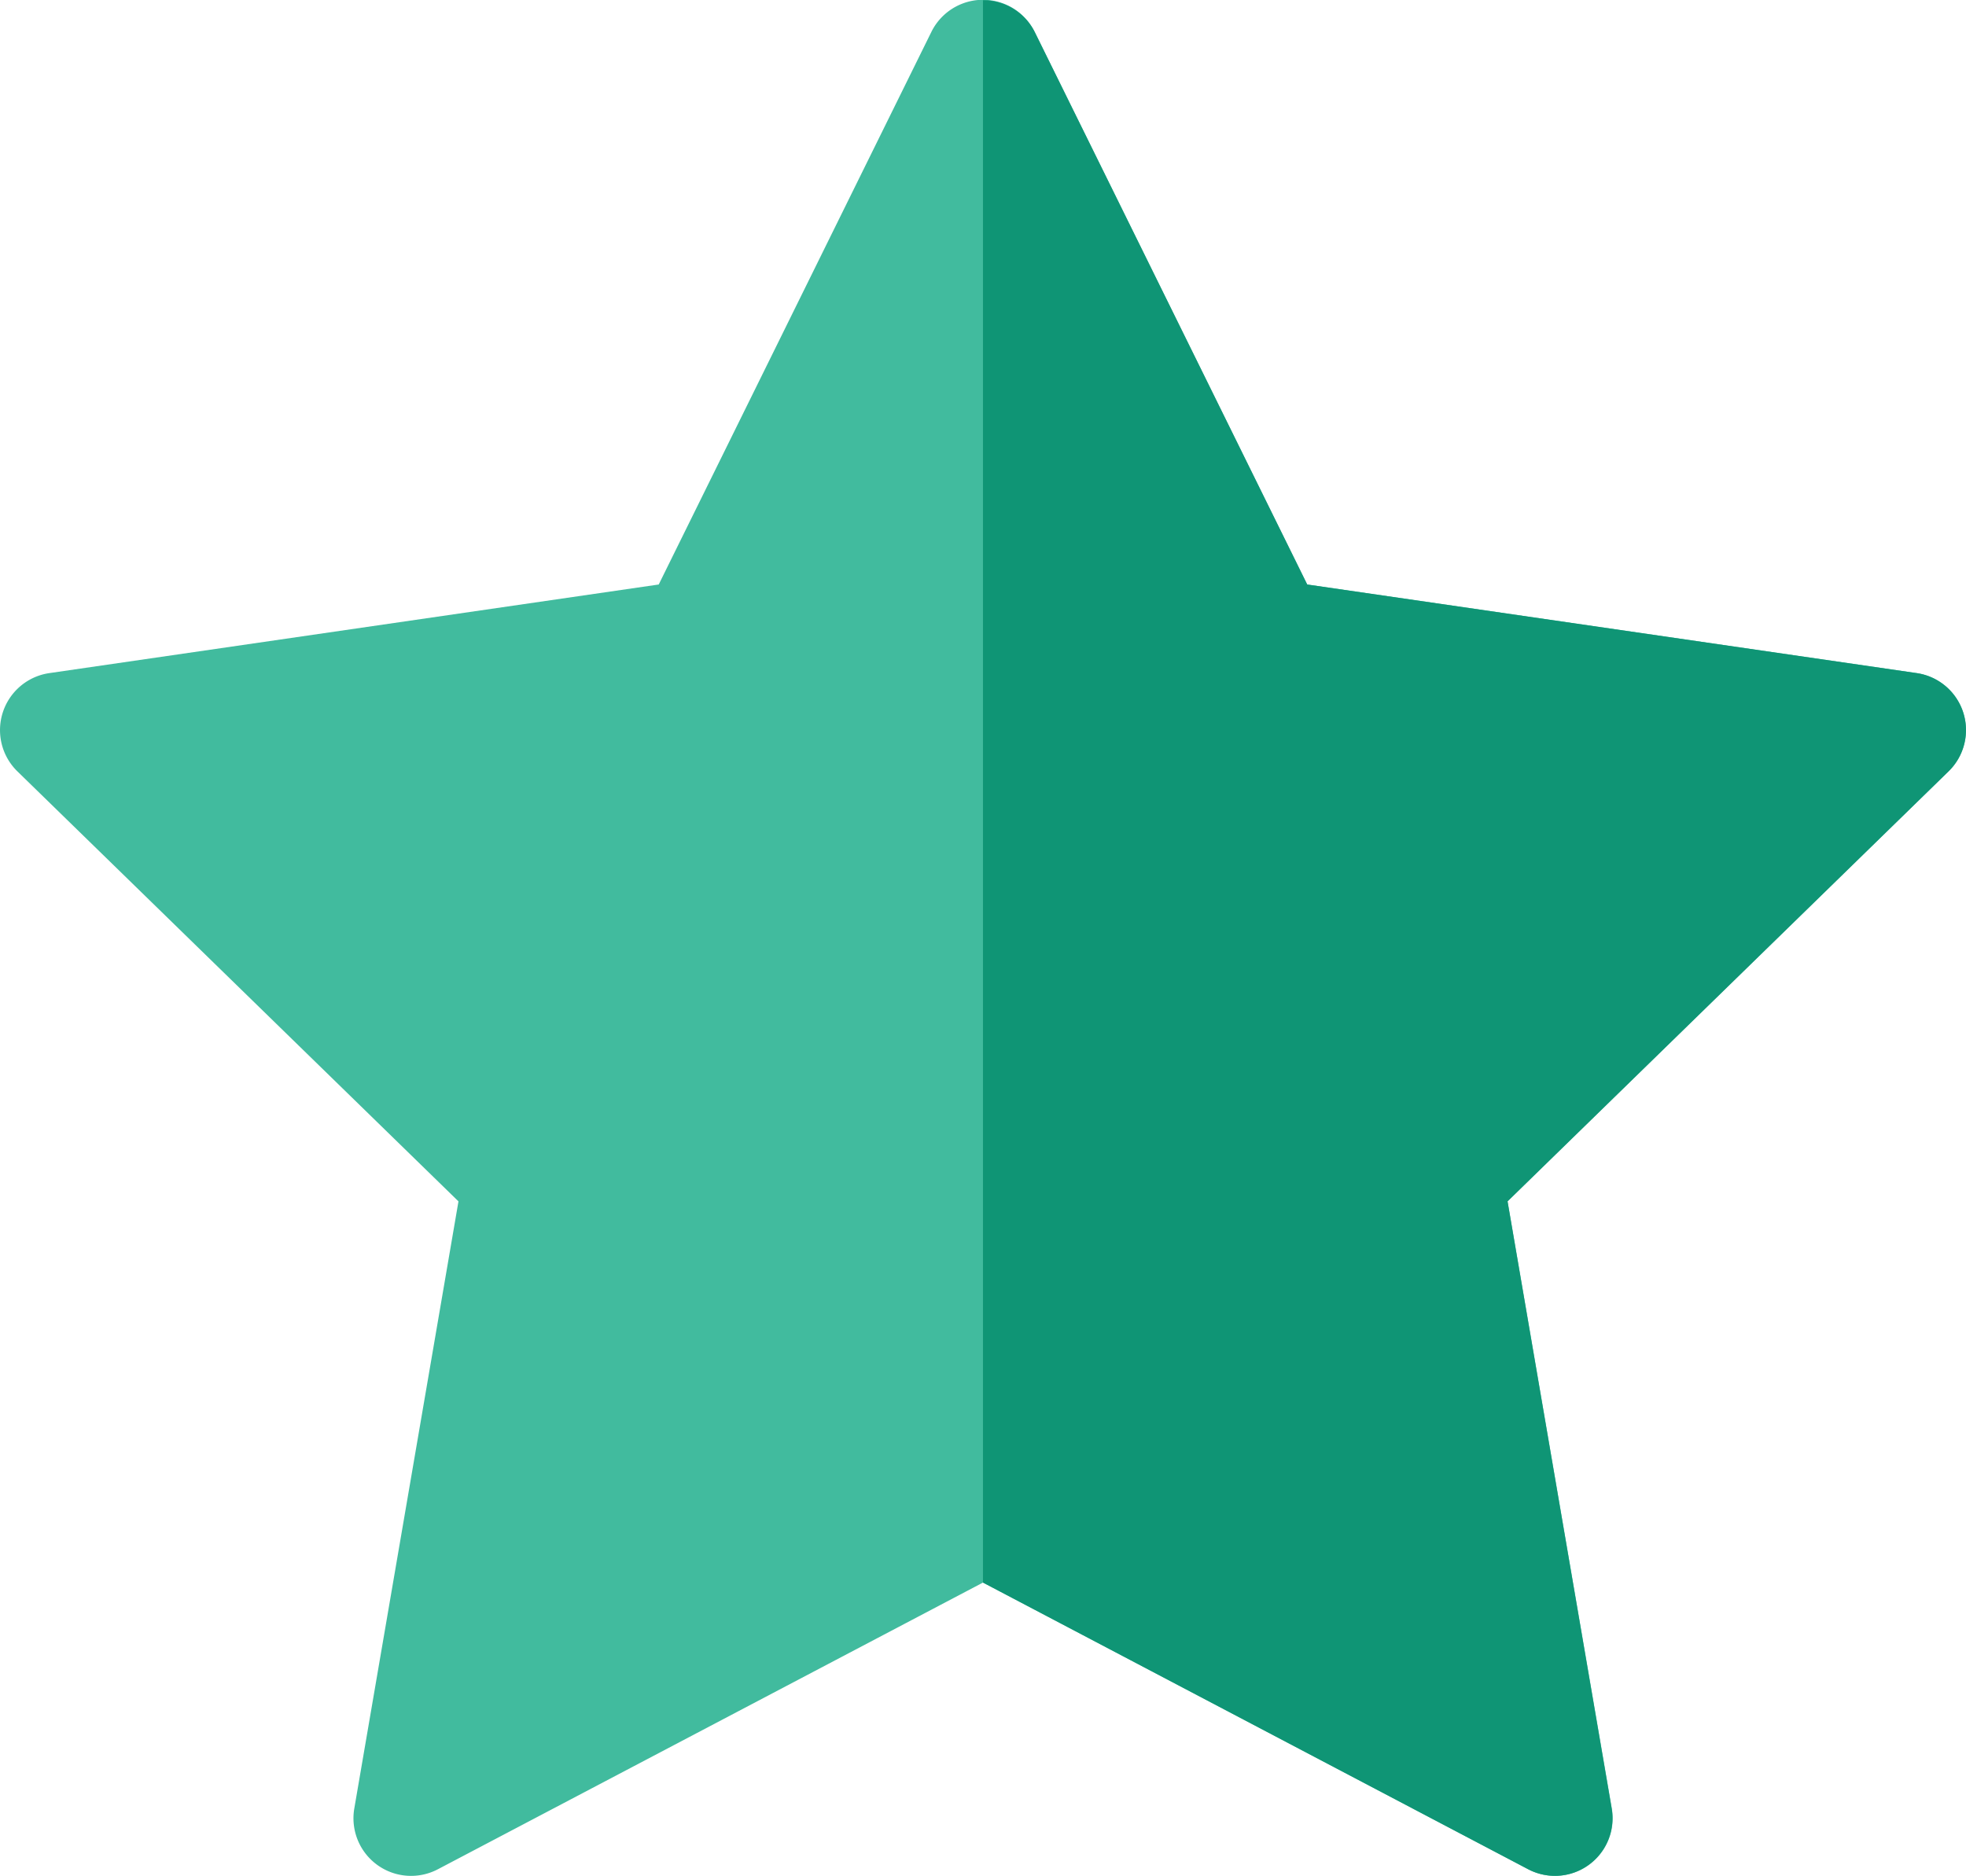
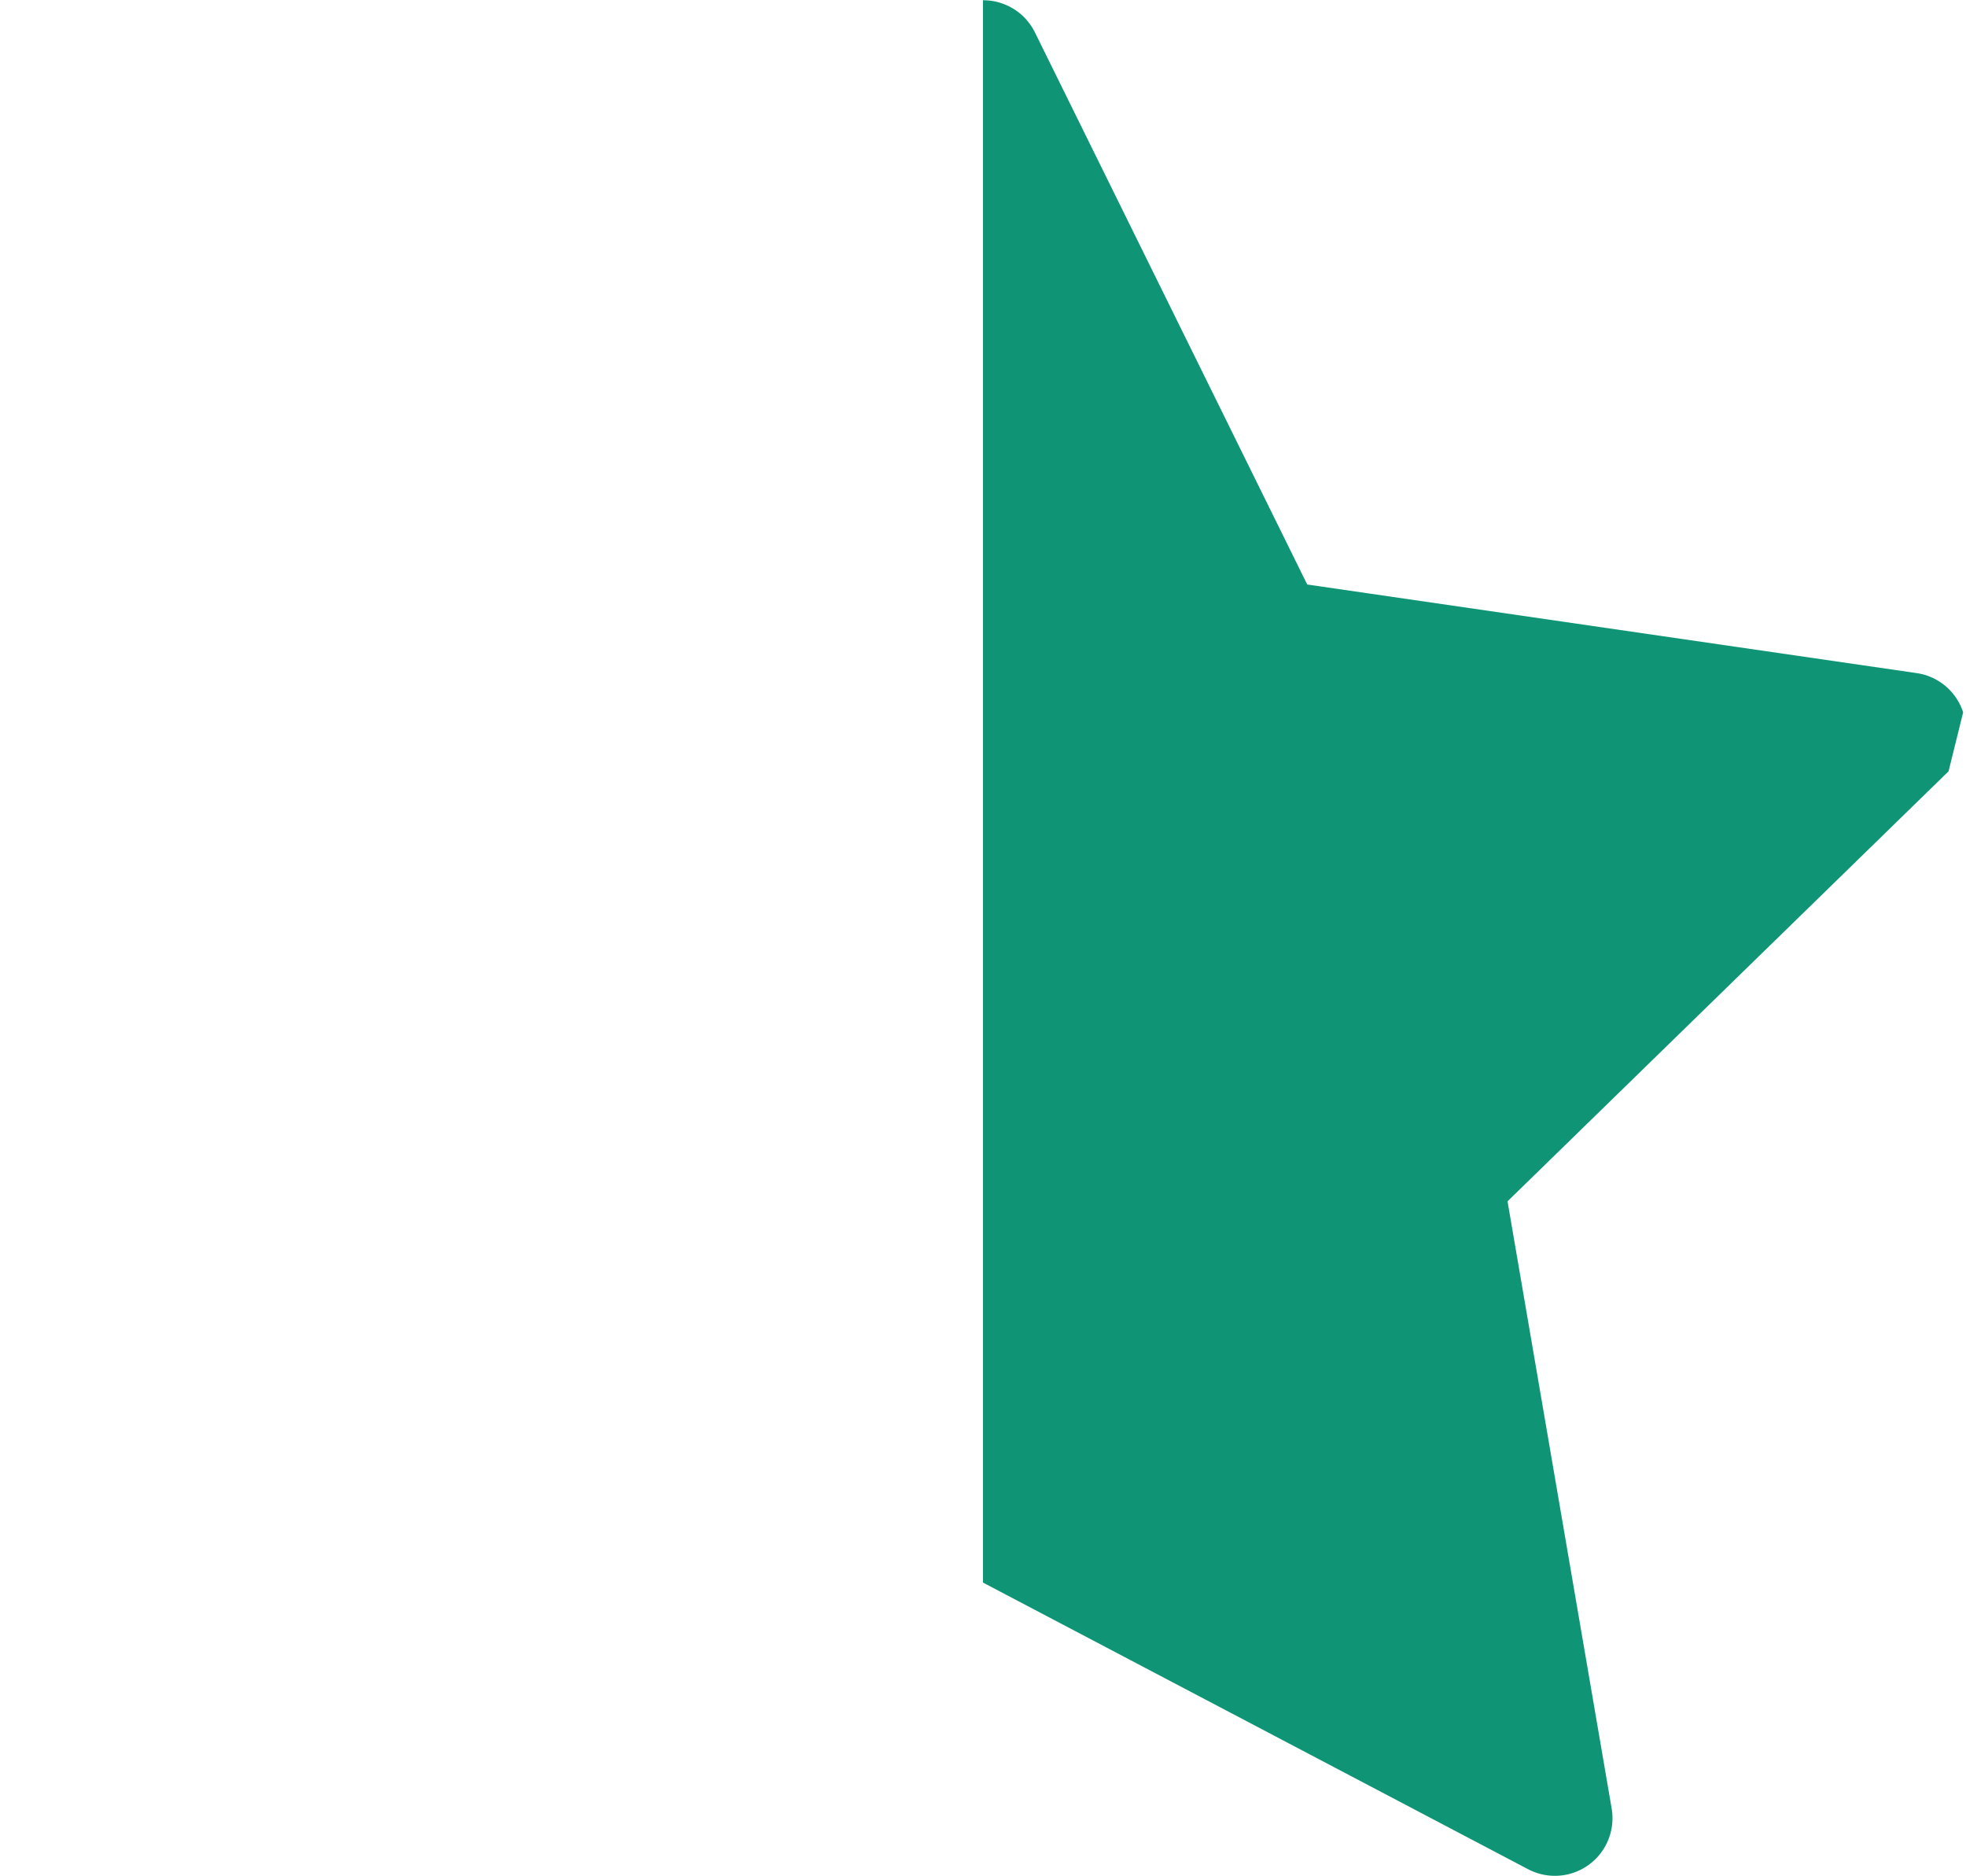
<svg xmlns="http://www.w3.org/2000/svg" width="37.307" height="35.589" viewBox="0 0 37.307 35.589">
  <g id="star" transform="translate(0 -11.795)">
-     <path id="Path_1" data-name="Path 1" d="M37.254,25.309a1.093,1.093,0,0,0-.882-.744L24.806,22.884,19.634,12.4a1.093,1.093,0,0,0-1.96,0L12.5,22.884.936,24.565A1.093,1.093,0,0,0,.33,26.429L8.7,34.587,6.723,46.106a1.093,1.093,0,0,0,1.586,1.152l10.344-5.439L29,47.258a1.093,1.093,0,0,0,1.586-1.152L28.608,34.587l8.369-8.158A1.093,1.093,0,0,0,37.254,25.309Z" transform="translate(0)" fill="#41bb9e" />
-     <path id="Path_2" data-name="Path 2" d="M274.6,25.309a1.093,1.093,0,0,0-.882-.744l-11.565-1.681L256.981,12.4A1.093,1.093,0,0,0,256,11.8V41.819l10.344,5.438a1.093,1.093,0,0,0,1.586-1.152l-1.976-11.519,8.369-8.158A1.092,1.092,0,0,0,274.6,25.309Z" transform="translate(-237.347)" fill="#0f9575" />
+     <path id="Path_2" data-name="Path 2" d="M274.6,25.309a1.093,1.093,0,0,0-.882-.744l-11.565-1.681L256.981,12.4A1.093,1.093,0,0,0,256,11.8V41.819l10.344,5.438a1.093,1.093,0,0,0,1.586-1.152l-1.976-11.519,8.369-8.158Z" transform="translate(-237.347)" fill="#0f9575" />
  </g>
</svg>